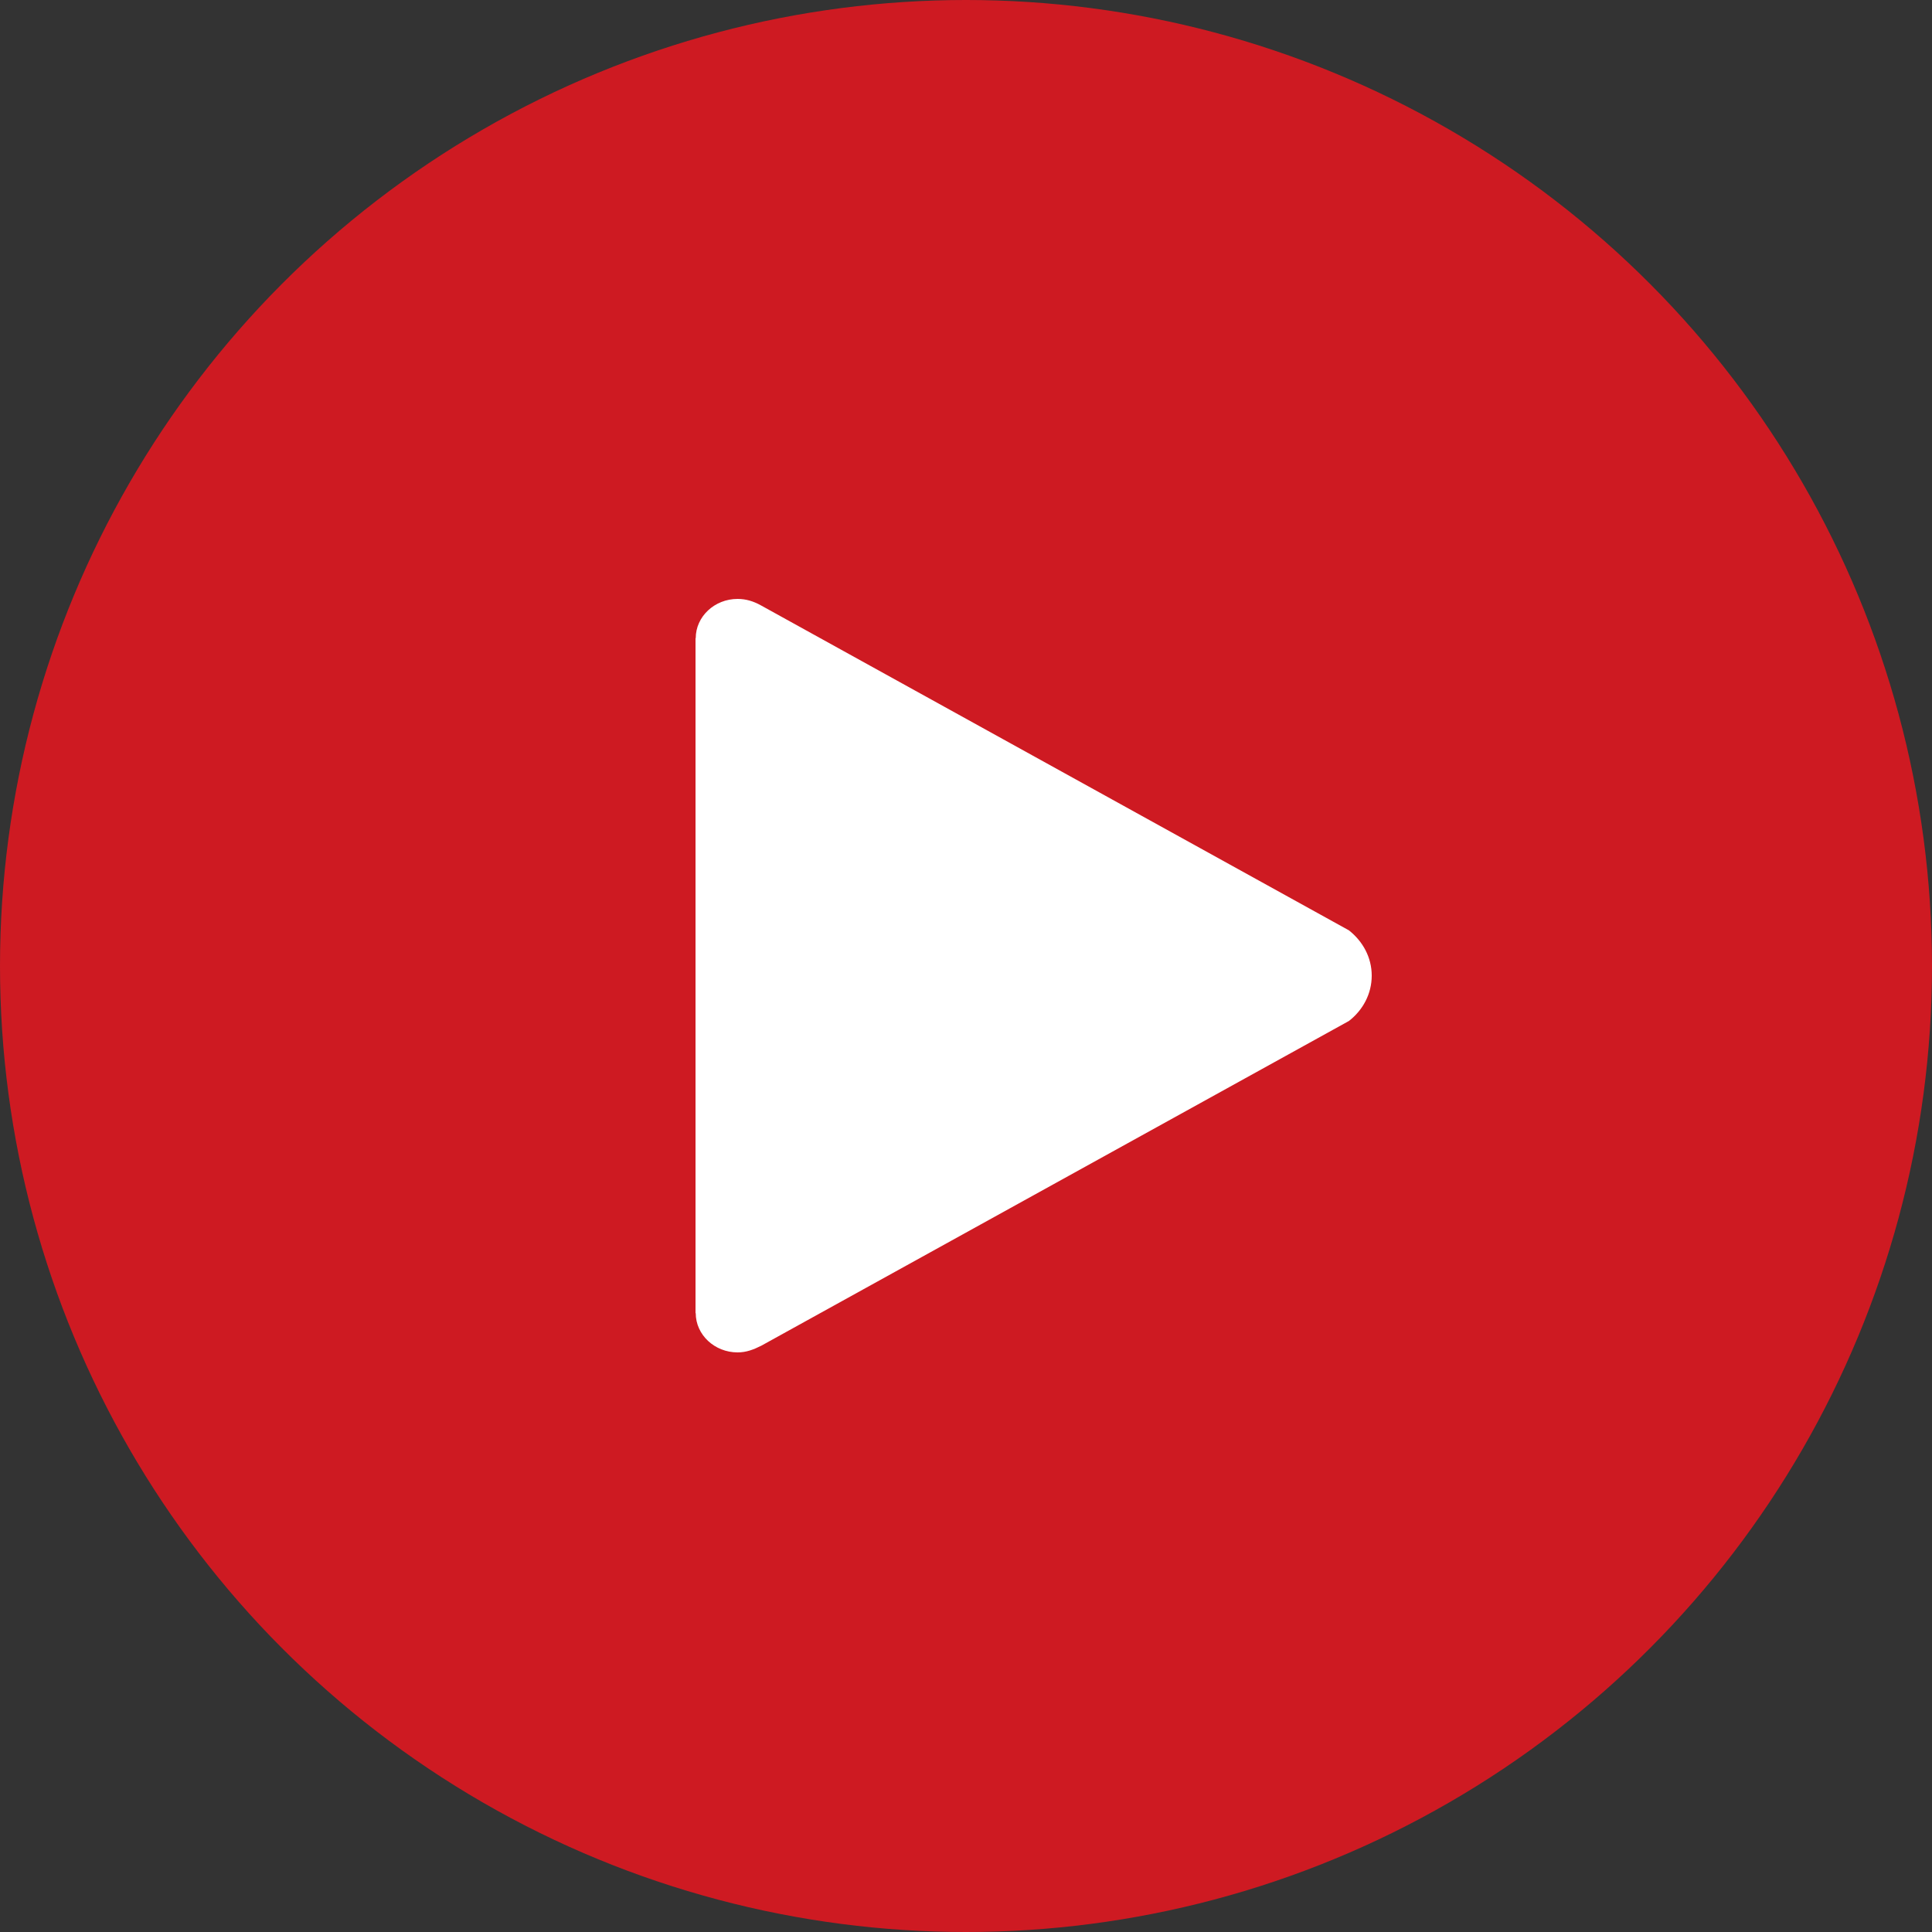
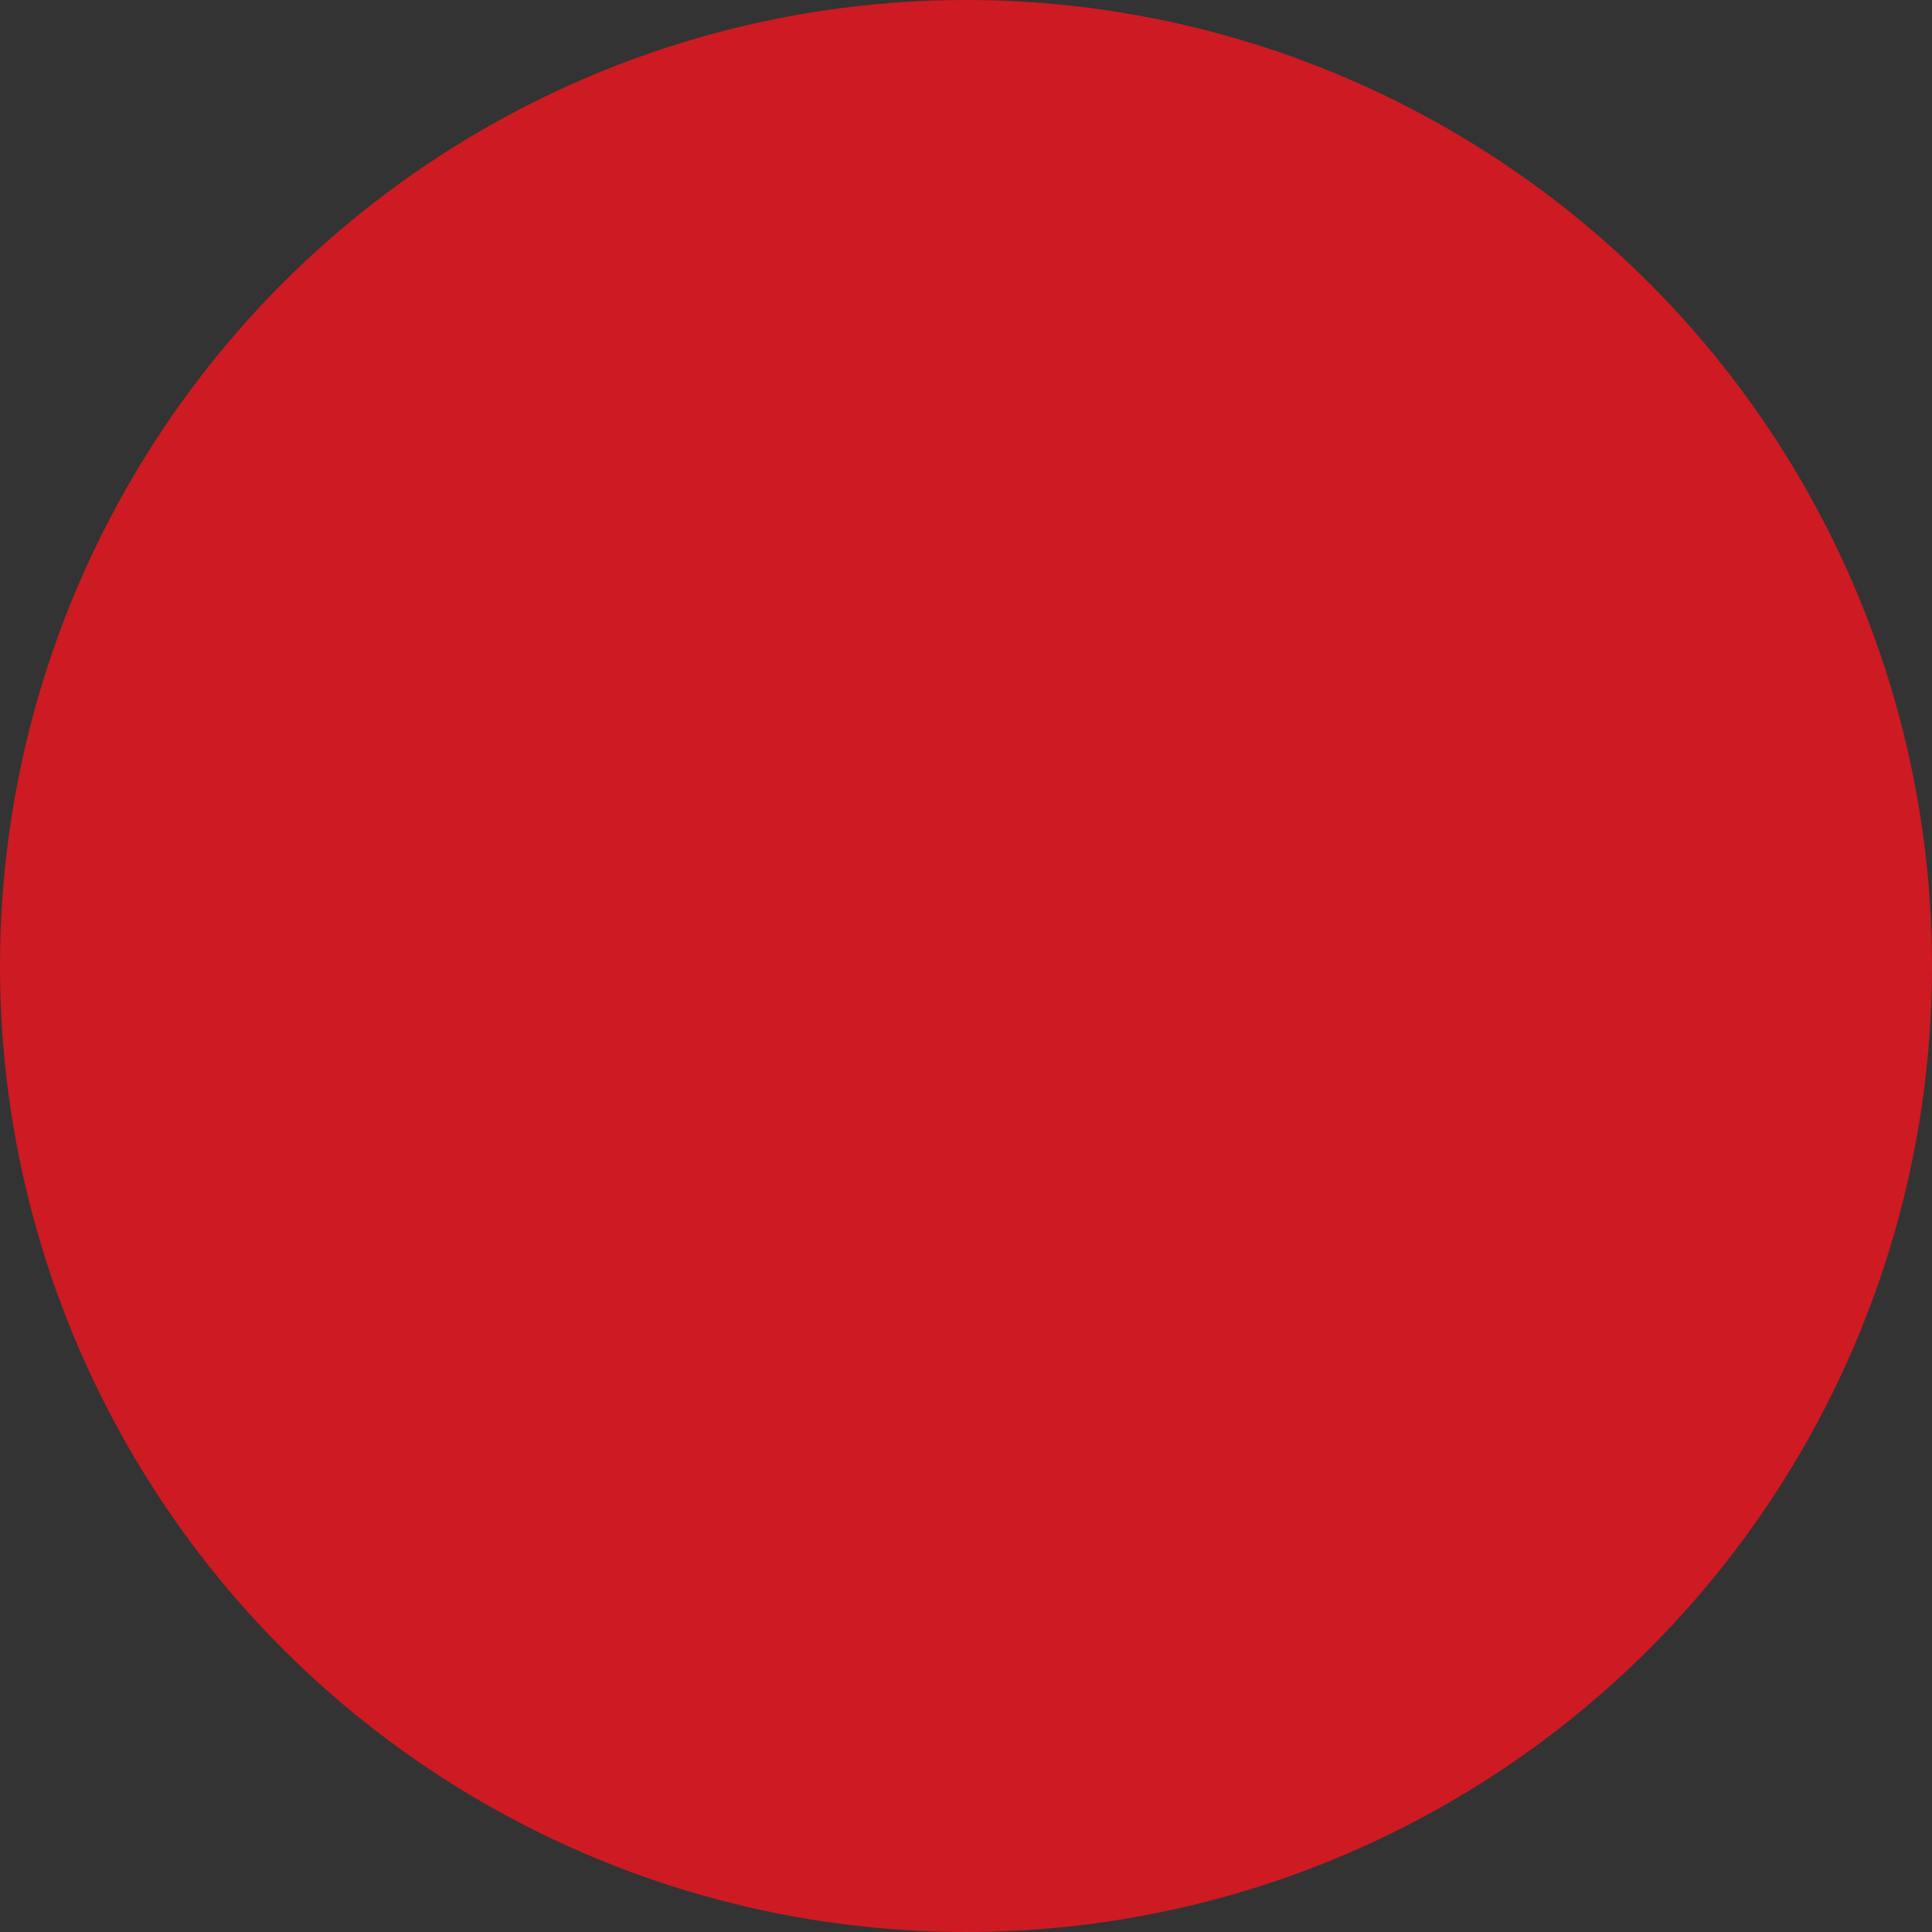
<svg xmlns="http://www.w3.org/2000/svg" width="100" height="100" viewBox="0 0 100 100" fill="none">
  <rect x="0" y="0" width="100" height="100" fill="#333333" stroke="none" />
  <circle cx="50" cy="50" r="50" fill="#CE1A22" />
-   <path d="M69.819 48.154L39.369 31.325C38.997 31.122 38.614 31 38.177 31C36.984 31 36.011 31.914 36.011 33.031H36V67.969H36.011C36.011 69.086 36.984 70 38.177 70C38.625 70 38.997 69.858 39.402 69.655L69.819 52.846C70.541 52.288 71 51.444 71 50.5C71 49.556 70.541 48.723 69.819 48.154Z" fill="white" />
</svg>